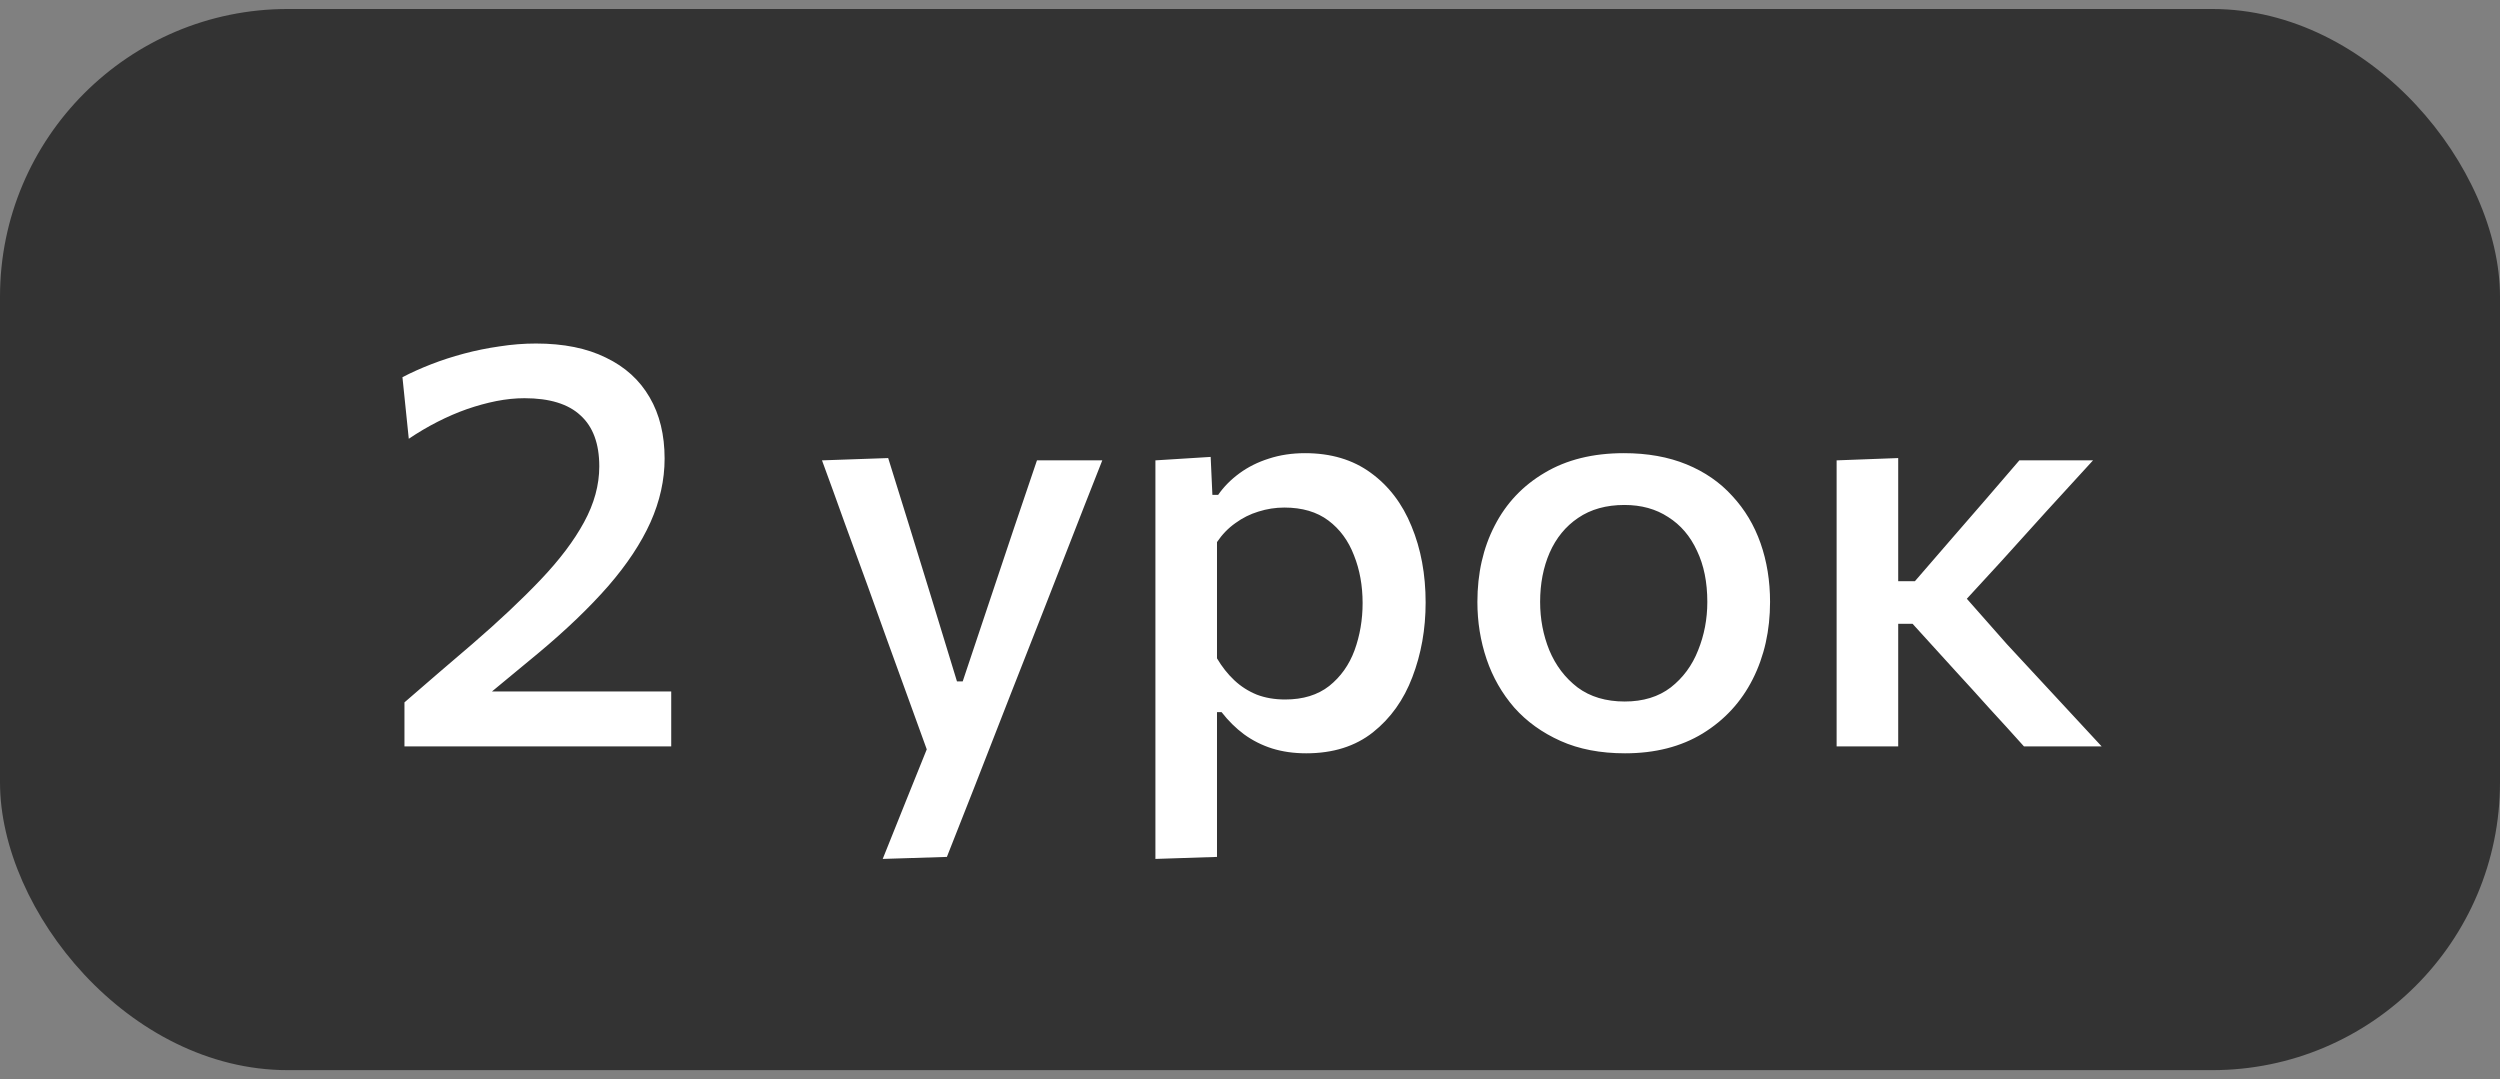
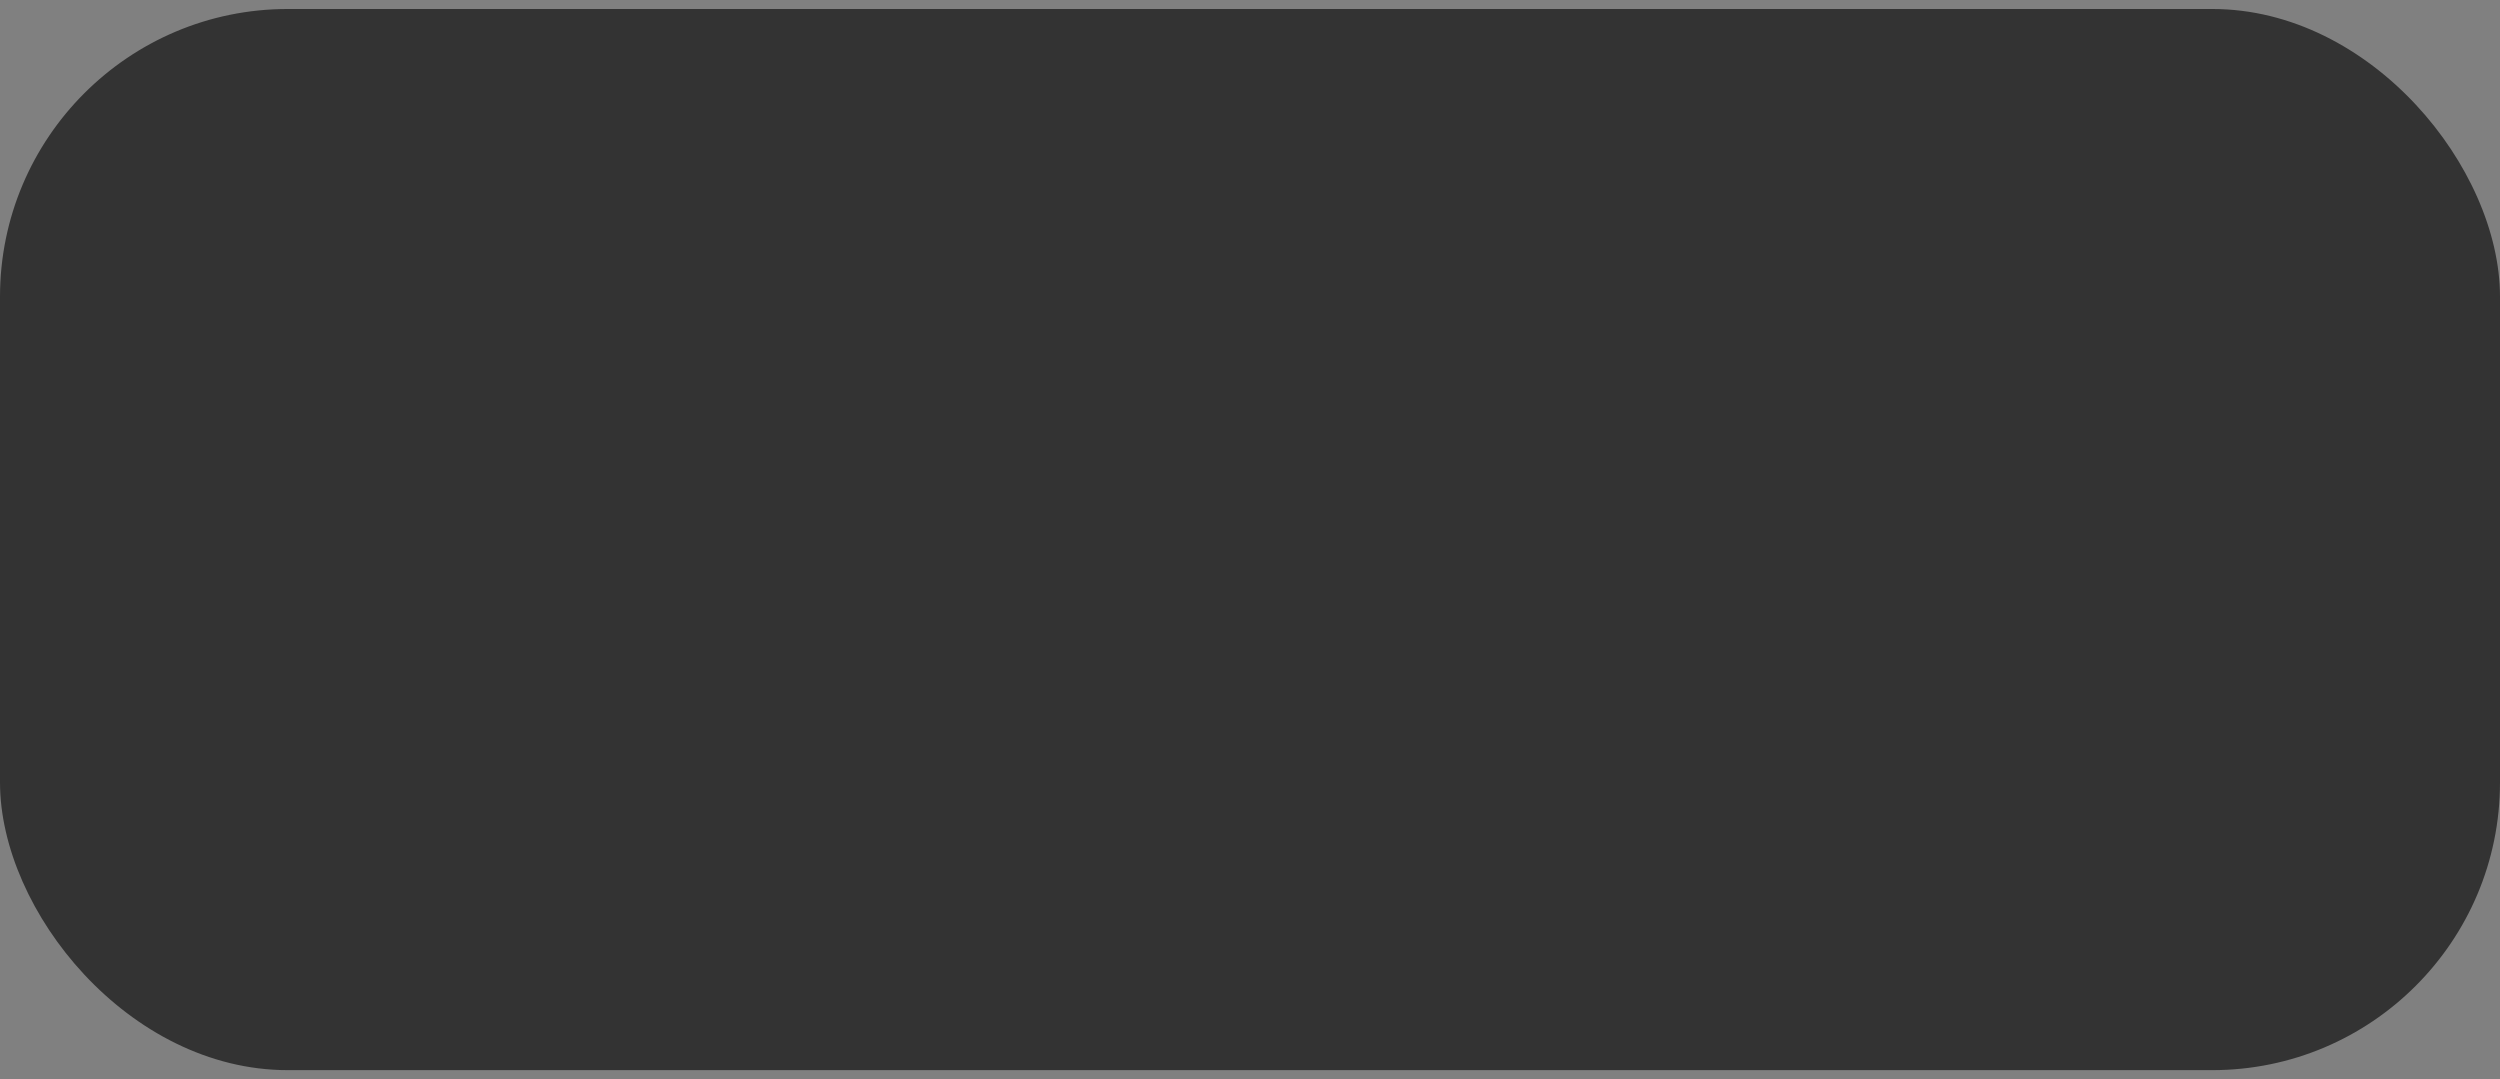
<svg xmlns="http://www.w3.org/2000/svg" width="139" height="60" viewBox="0 0 139 60" fill="none">
  <rect x="0" y="0" width="139" height="60" fill="#808080" stroke="none" />
  <rect y="0.5" width="139" height="59" rx="16" fill="#333333" />
-   <path d="M22.488 41.5V39.052C23.117 38.508 23.747 37.964 24.376 37.42C25.005 36.876 25.635 36.337 26.264 35.804C27.736 34.535 29 33.345 30.056 32.236C31.112 31.127 31.917 30.06 32.472 29.036C33.037 28.001 33.32 26.967 33.32 25.932C33.32 24.673 32.973 23.729 32.28 23.1C31.597 22.46 30.557 22.14 29.16 22.14C28.659 22.14 28.136 22.193 27.592 22.3C27.059 22.407 26.515 22.556 25.96 22.748C25.416 22.94 24.872 23.175 24.328 23.452C23.784 23.729 23.251 24.044 22.728 24.396L22.376 20.972C22.867 20.716 23.4 20.476 23.976 20.252C24.552 20.028 25.16 19.831 25.8 19.66C26.44 19.489 27.096 19.356 27.768 19.26C28.451 19.153 29.128 19.1 29.8 19.1C31.336 19.1 32.632 19.361 33.688 19.884C34.755 20.396 35.565 21.132 36.12 22.092C36.675 23.041 36.952 24.177 36.952 25.5C36.952 26.684 36.691 27.863 36.168 29.036C35.645 30.199 34.861 31.383 33.816 32.588C32.771 33.783 31.475 35.025 29.928 36.316L26.504 39.148L26.024 38.444H30.312C31.475 38.444 32.643 38.444 33.816 38.444C34.989 38.444 36.157 38.444 37.32 38.444V41.5H22.488ZM49.079 47.756C49.506 46.689 49.938 45.612 50.375 44.524C50.813 43.436 51.245 42.364 51.671 41.308V42.06C51.277 40.961 50.877 39.857 50.471 38.748C50.066 37.628 49.671 36.54 49.287 35.484L48.247 32.588C47.831 31.447 47.405 30.279 46.967 29.084C46.541 27.889 46.119 26.727 45.703 25.596L49.383 25.468C49.789 26.769 50.183 28.039 50.567 29.276C50.951 30.513 51.341 31.777 51.735 33.068L53.207 37.884H53.527L55.143 33.052C55.57 31.793 55.986 30.551 56.391 29.324C56.807 28.087 57.229 26.844 57.655 25.596H61.287C60.957 26.449 60.631 27.276 60.311 28.076C60.002 28.865 59.661 29.74 59.287 30.7C58.914 31.66 58.466 32.807 57.943 34.14L56.183 38.62C55.394 40.647 54.722 42.369 54.167 43.788C53.613 45.207 53.106 46.492 52.647 47.644L49.079 47.756ZM64.241 47.756C64.241 46.593 64.241 45.447 64.241 44.316C64.241 43.196 64.241 41.98 64.241 40.668V32.924C64.241 31.74 64.241 30.535 64.241 29.308C64.241 28.071 64.241 26.833 64.241 25.596L67.313 25.404L67.409 27.516H67.729C68.038 27.068 68.433 26.668 68.913 26.316C69.393 25.964 69.937 25.692 70.545 25.5C71.163 25.297 71.835 25.196 72.561 25.196C74.001 25.196 75.217 25.559 76.209 26.284C77.211 27.009 77.969 28.001 78.481 29.26C79.003 30.519 79.265 31.932 79.265 33.5C79.265 34.983 79.019 36.364 78.529 37.644C78.049 38.913 77.318 39.937 76.337 40.716C75.355 41.495 74.118 41.884 72.625 41.884C71.931 41.884 71.297 41.793 70.721 41.612C70.155 41.431 69.638 41.169 69.169 40.828C68.71 40.487 68.294 40.076 67.921 39.596H67.665V40.844C67.665 42.071 67.665 43.217 67.665 44.284C67.665 45.361 67.665 46.481 67.665 47.644L64.241 47.756ZM71.457 38.892C72.449 38.892 73.265 38.641 73.905 38.14C74.545 37.628 75.014 36.967 75.313 36.156C75.611 35.335 75.761 34.46 75.761 33.532C75.761 32.561 75.601 31.676 75.281 30.876C74.971 30.065 74.497 29.42 73.857 28.94C73.217 28.46 72.401 28.22 71.409 28.22C70.918 28.22 70.438 28.295 69.969 28.444C69.51 28.583 69.083 28.796 68.689 29.084C68.294 29.361 67.953 29.713 67.665 30.14V36.604C67.942 37.073 68.262 37.479 68.625 37.82C68.987 38.161 69.403 38.428 69.873 38.62C70.342 38.801 70.87 38.892 71.457 38.892ZM90.351 41.884C88.985 41.884 87.791 41.655 86.767 41.196C85.743 40.737 84.884 40.119 84.191 39.34C83.508 38.551 82.996 37.655 82.655 36.652C82.313 35.639 82.143 34.577 82.143 33.468C82.143 31.879 82.463 30.465 83.103 29.228C83.743 27.98 84.671 26.999 85.887 26.284C87.103 25.559 88.569 25.196 90.287 25.196C91.599 25.196 92.761 25.404 93.775 25.82C94.788 26.236 95.636 26.823 96.319 27.58C97.012 28.327 97.535 29.201 97.887 30.204C98.239 31.207 98.415 32.295 98.415 33.468C98.415 35.057 98.095 36.487 97.455 37.756C96.815 39.025 95.887 40.033 94.671 40.78C93.465 41.516 92.025 41.884 90.351 41.884ZM90.335 39.004C91.359 39.004 92.212 38.743 92.895 38.22C93.577 37.687 94.084 36.999 94.415 36.156C94.756 35.313 94.927 34.417 94.927 33.468C94.927 32.369 94.735 31.42 94.351 30.62C93.977 29.809 93.444 29.185 92.751 28.748C92.068 28.3 91.257 28.076 90.319 28.076C89.305 28.076 88.447 28.316 87.743 28.796C87.049 29.265 86.521 29.911 86.159 30.732C85.807 31.543 85.631 32.455 85.631 33.468C85.631 34.417 85.801 35.313 86.143 36.156C86.495 36.999 87.017 37.687 87.711 38.22C88.415 38.743 89.289 39.004 90.335 39.004ZM102.116 41.5C102.116 40.337 102.116 39.212 102.116 38.124C102.116 37.036 102.116 35.836 102.116 34.524V32.796C102.116 31.815 102.116 30.924 102.116 30.124C102.116 29.324 102.116 28.561 102.116 27.836C102.116 27.111 102.116 26.364 102.116 25.596L105.54 25.468C105.54 26.631 105.54 27.772 105.54 28.892C105.54 30.012 105.54 31.185 105.54 32.412V35.132C105.54 36.284 105.54 37.361 105.54 38.364C105.54 39.367 105.54 40.412 105.54 41.5H102.116ZM112.532 41.5C111.902 40.796 111.268 40.097 110.628 39.404C109.998 38.7 109.369 38.007 108.74 37.324L106.34 34.684H105.188V32.316H106.468L108.516 29.948C109.145 29.223 109.774 28.497 110.404 27.772C111.033 27.036 111.657 26.311 112.276 25.596H116.372C115.508 26.535 114.649 27.473 113.796 28.412C112.942 29.351 112.094 30.289 111.252 31.228L108.708 33.996L108.58 32.412L111.588 35.82C112.462 36.769 113.342 37.719 114.228 38.668C115.113 39.617 115.988 40.561 116.852 41.5H112.532Z" fill="white" />
</svg>